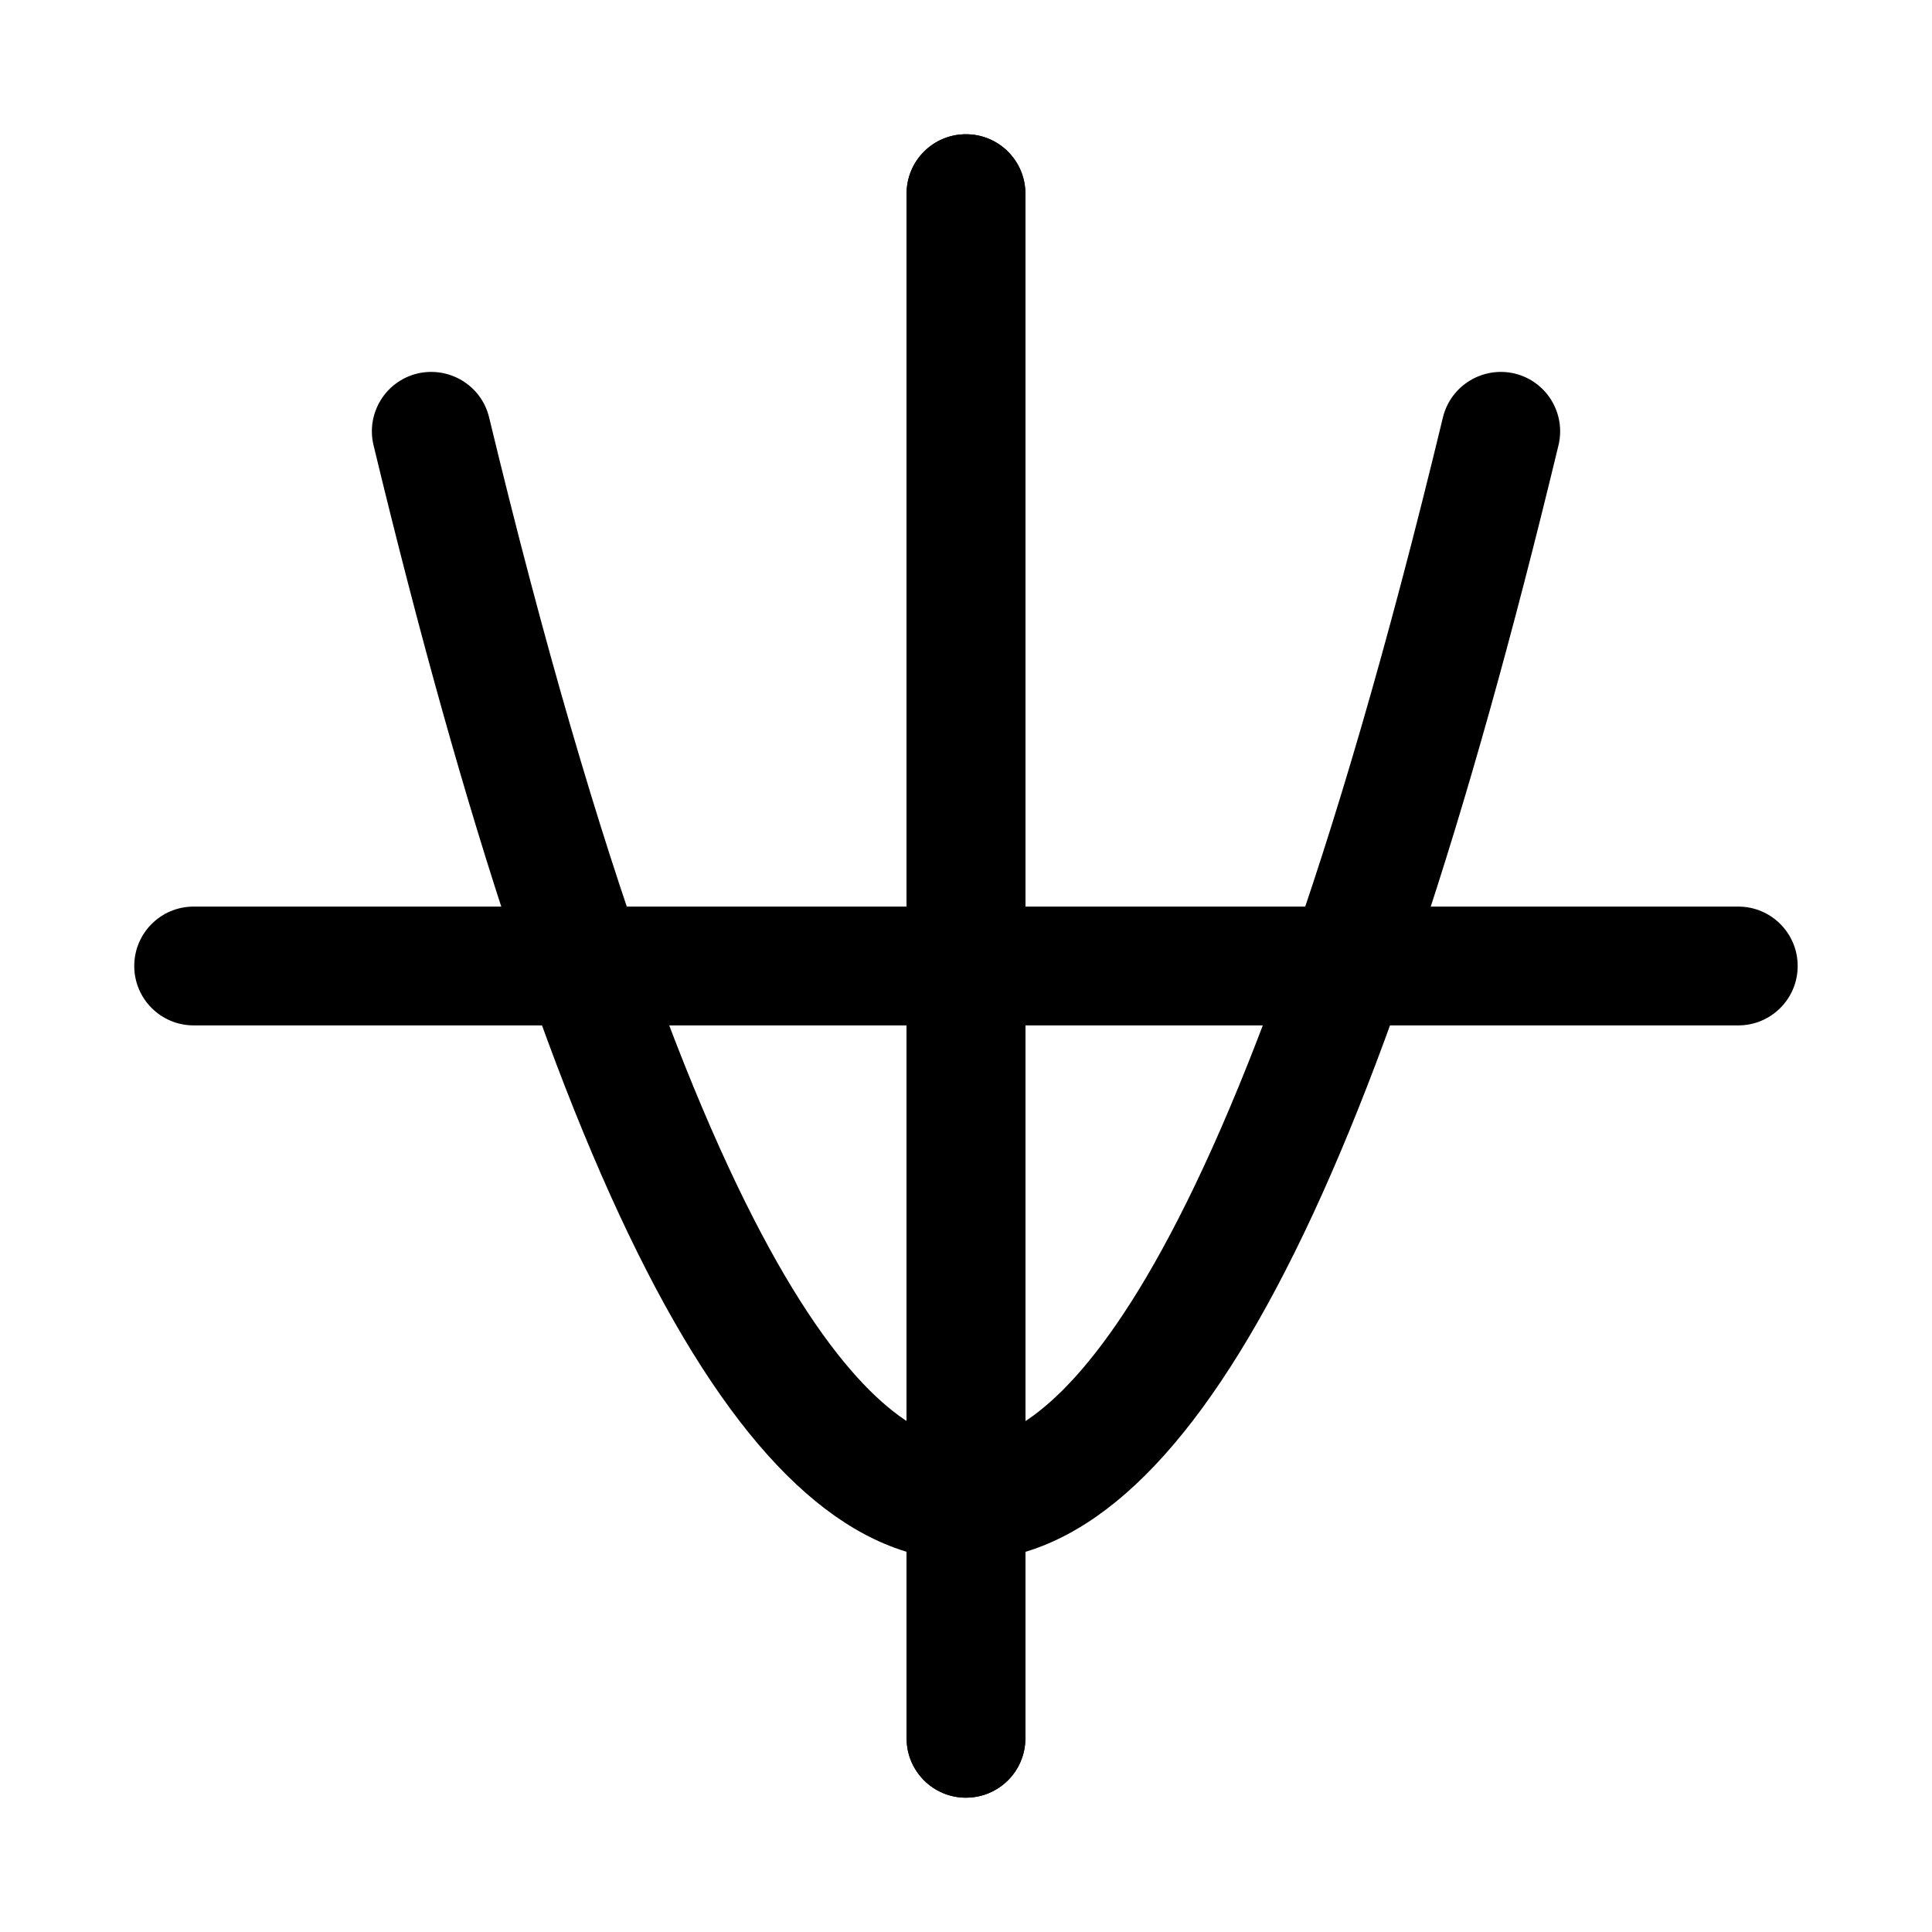
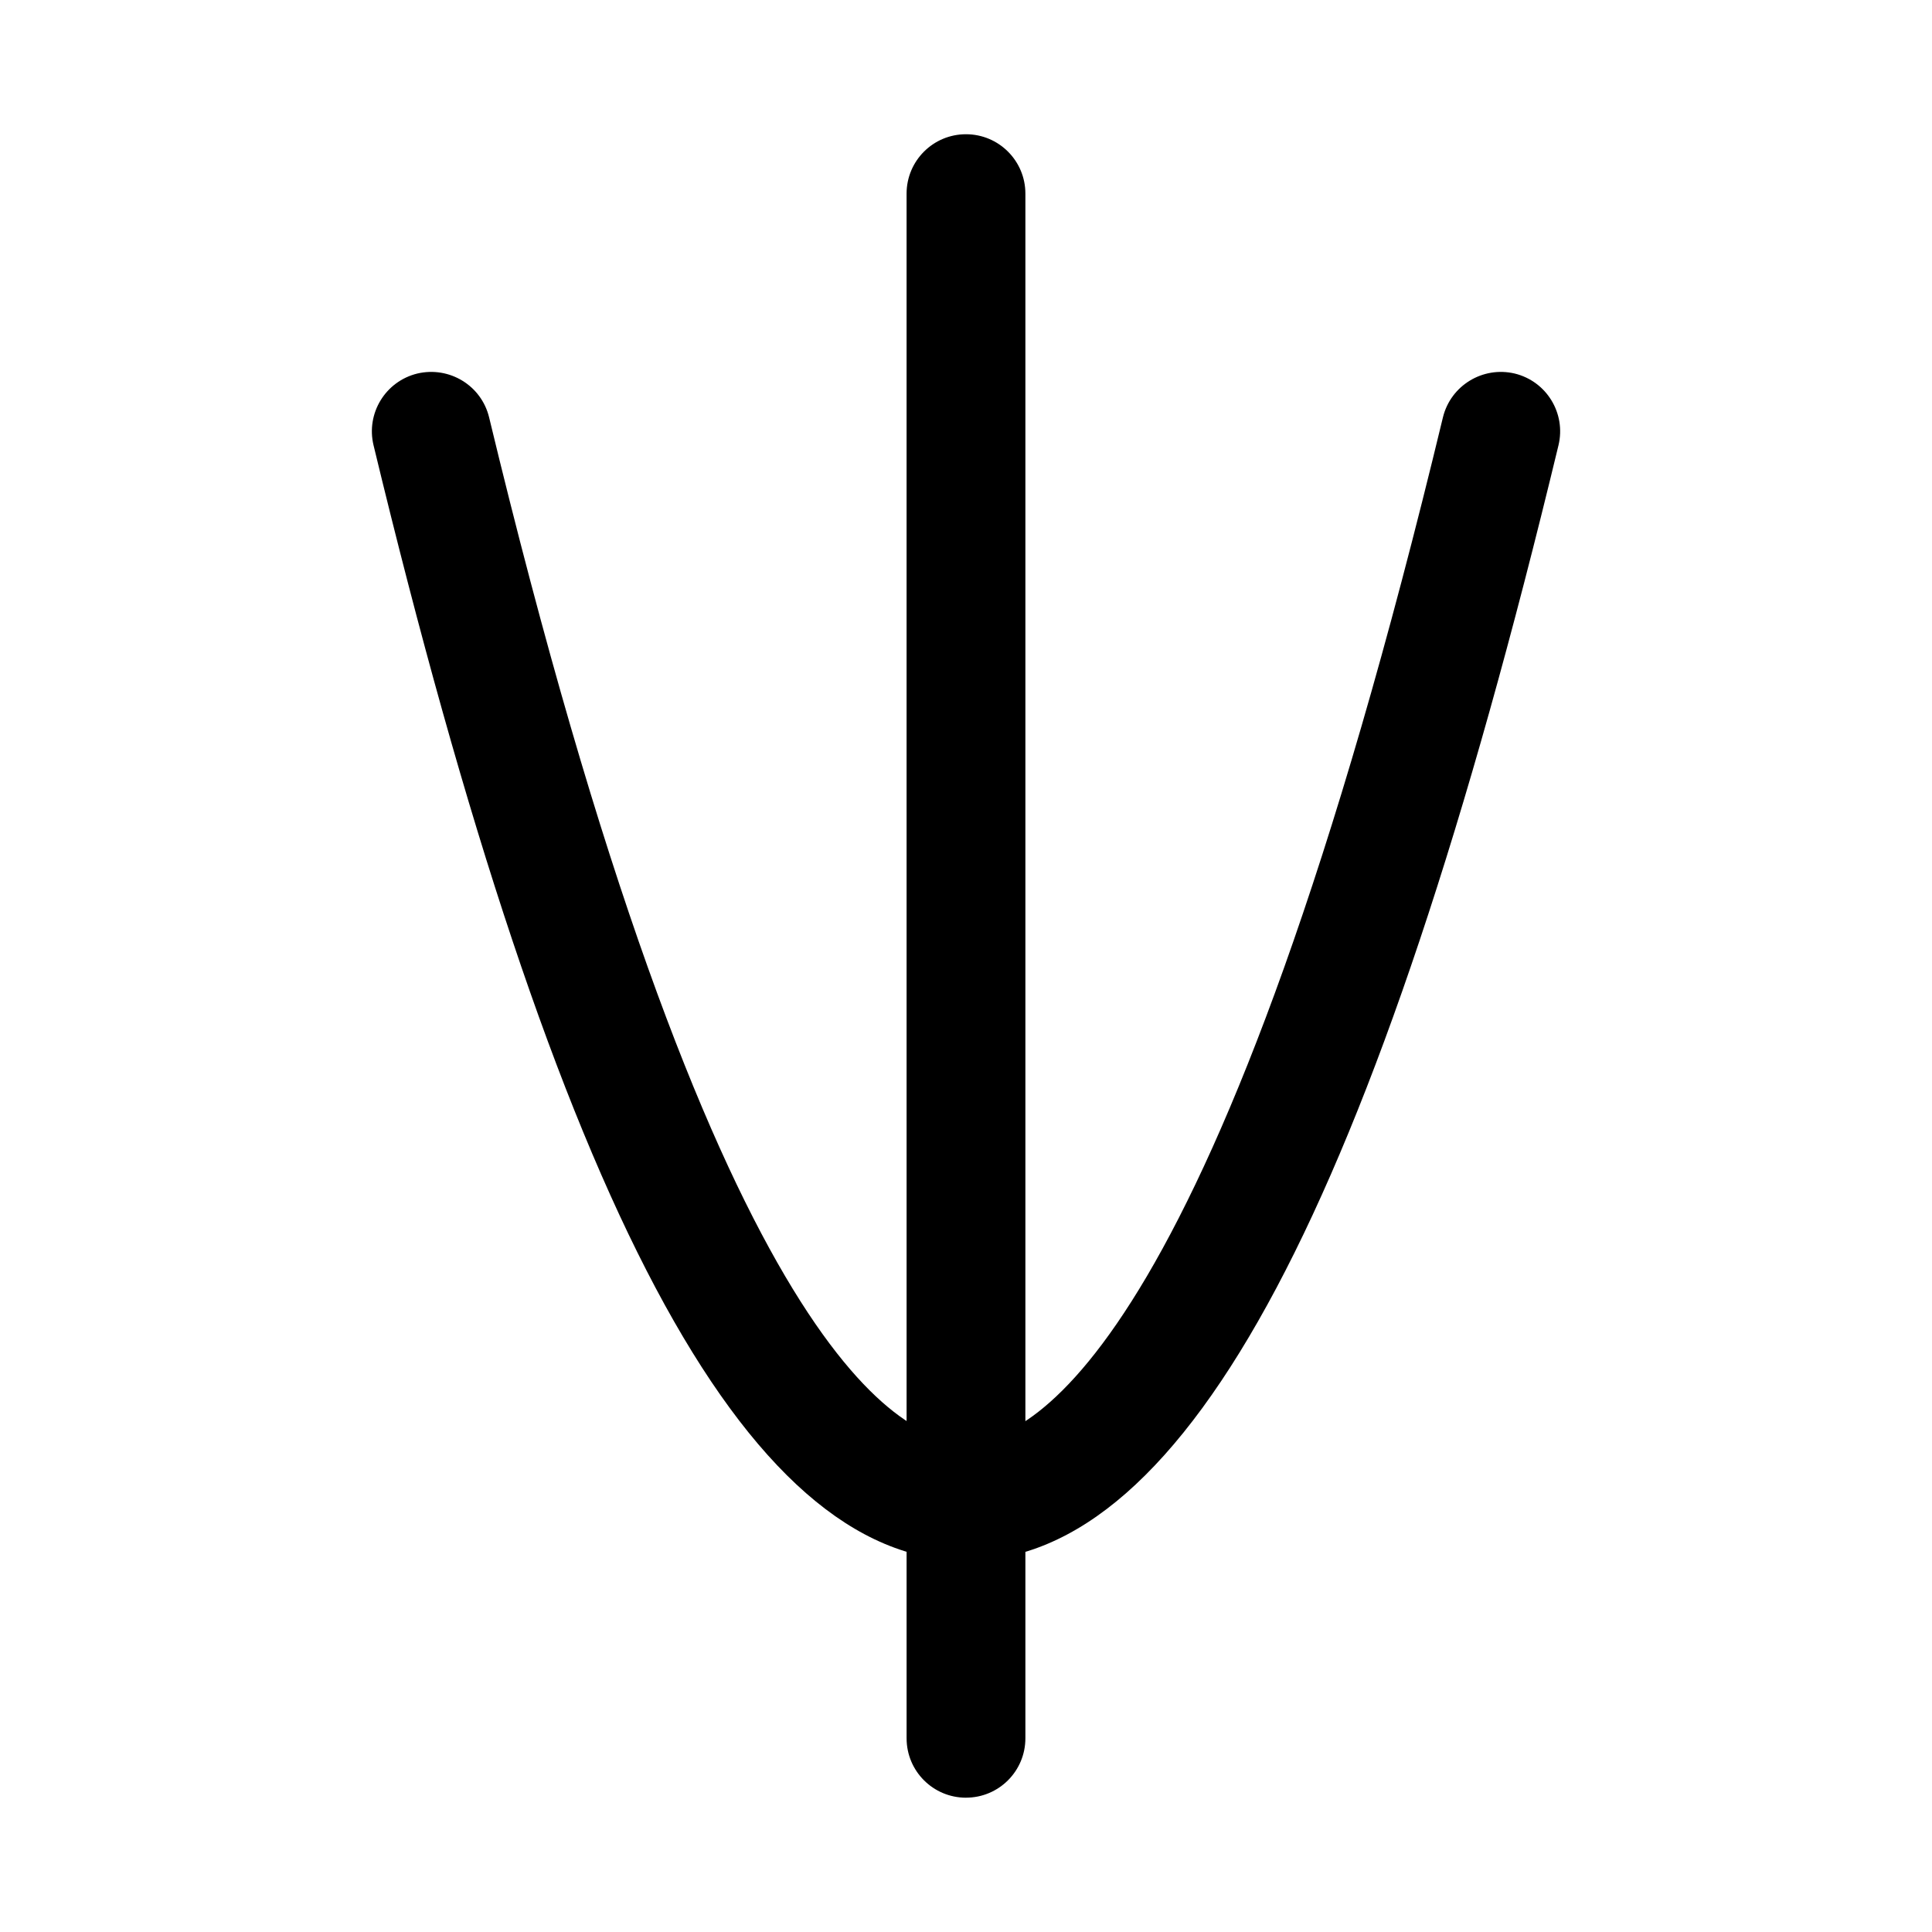
<svg xmlns="http://www.w3.org/2000/svg" fill="#000000" width="800px" height="800px" version="1.1" viewBox="144 144 512 512">
  <g>
    <path d="m400 620.41c-8.703 0-15.742-7.043-15.742-15.742l-0.004-409.35c0-8.703 7.043-15.742 15.742-15.742 8.703 0 15.742 7.043 15.742 15.742v409.34c0.004 8.703-7.039 15.746-15.738 15.746z" />
-     <path d="m400 620.41c-8.703 0-15.742-7.043-15.742-15.742l-0.004-409.35c0-8.703 7.043-15.742 15.742-15.742 8.703 0 15.742 7.043 15.742 15.742v409.34c0.004 8.703-7.039 15.746-15.738 15.746z" />
-     <path d="m604.67 415.74h-409.35c-8.703 0-15.742-7.043-15.742-15.742 0-8.703 7.043-15.742 15.742-15.742h409.34c8.703 0 15.742 7.043 15.742 15.742 0.004 8.699-7.039 15.742-15.738 15.742z" />
    <path d="m400.04 557.62c-58.609-0.152-108.48-94.098-157.05-295.63-2.031-8.457 3.168-16.957 11.625-19.004 8.473-1.984 16.957 3.168 19.004 11.625 58.996 244.93 108.07 271.48 126.43 271.52 18.266-0.047 67.344-26.598 126.34-271.52 2.062-8.457 10.562-13.609 19.004-11.625 8.457 2.047 13.652 10.547 11.625 19.004-48.574 201.53-98.449 295.47-156.97 295.63z" />
  </g>
</svg>